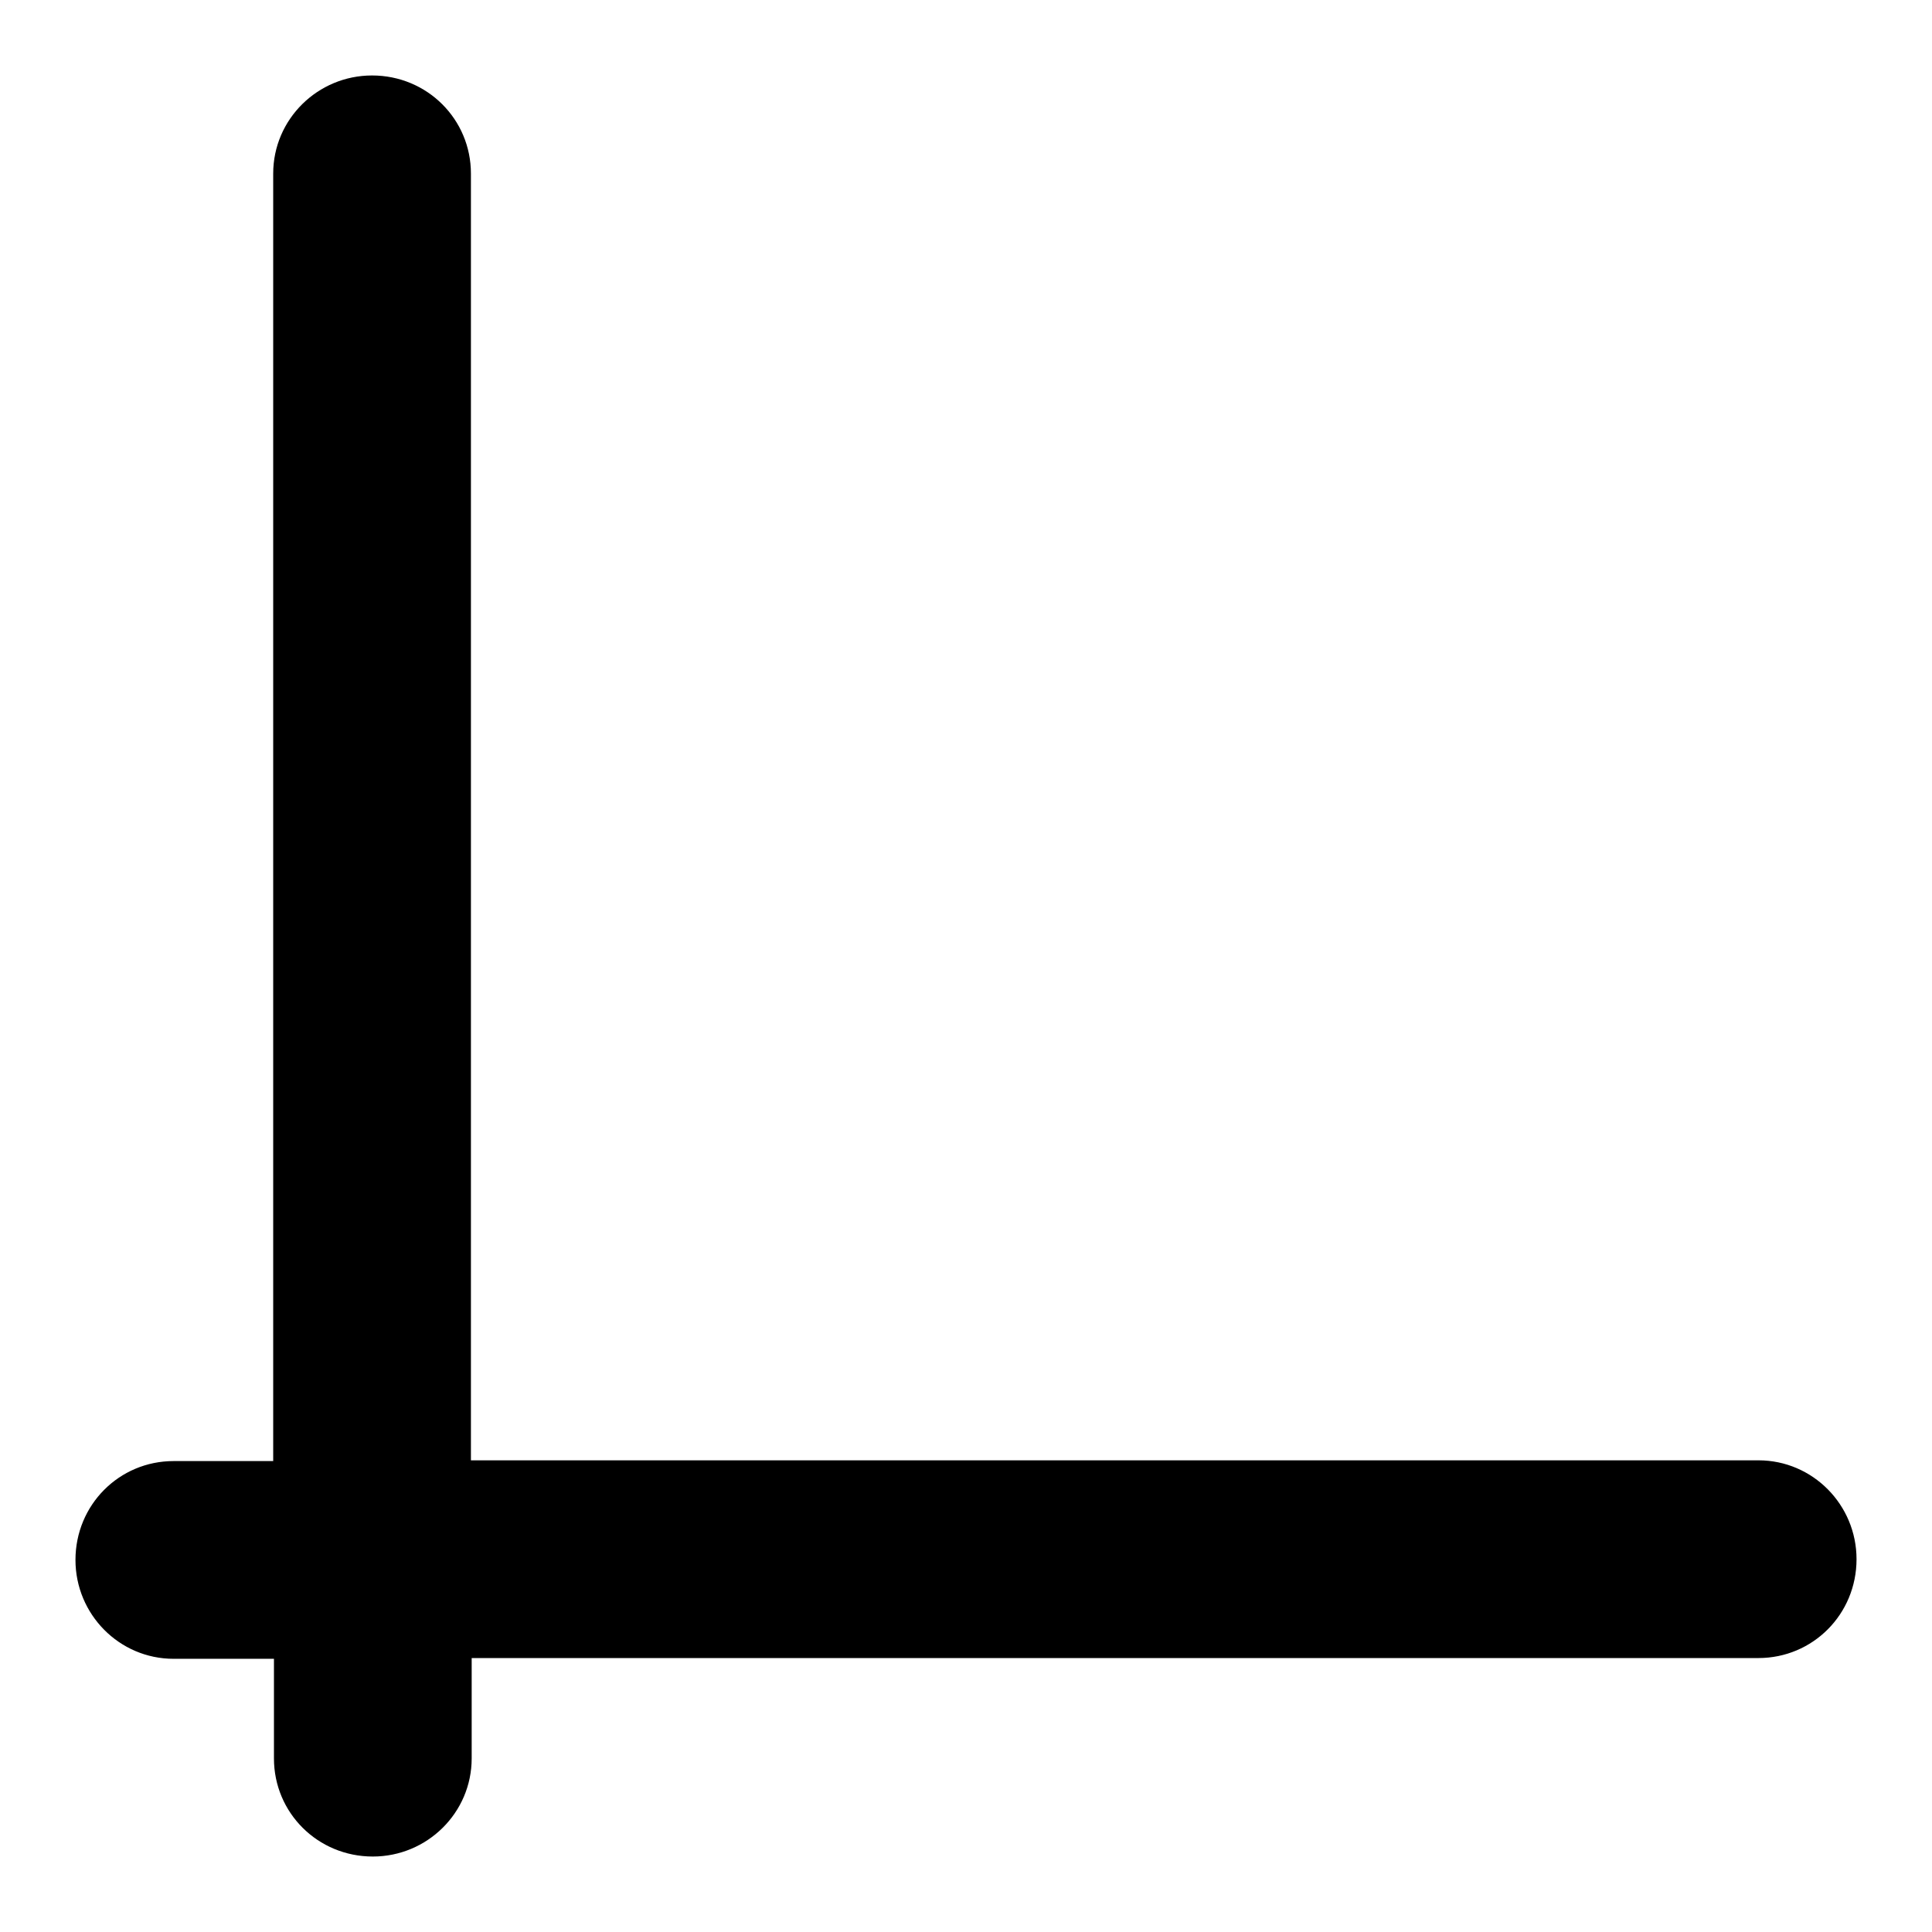
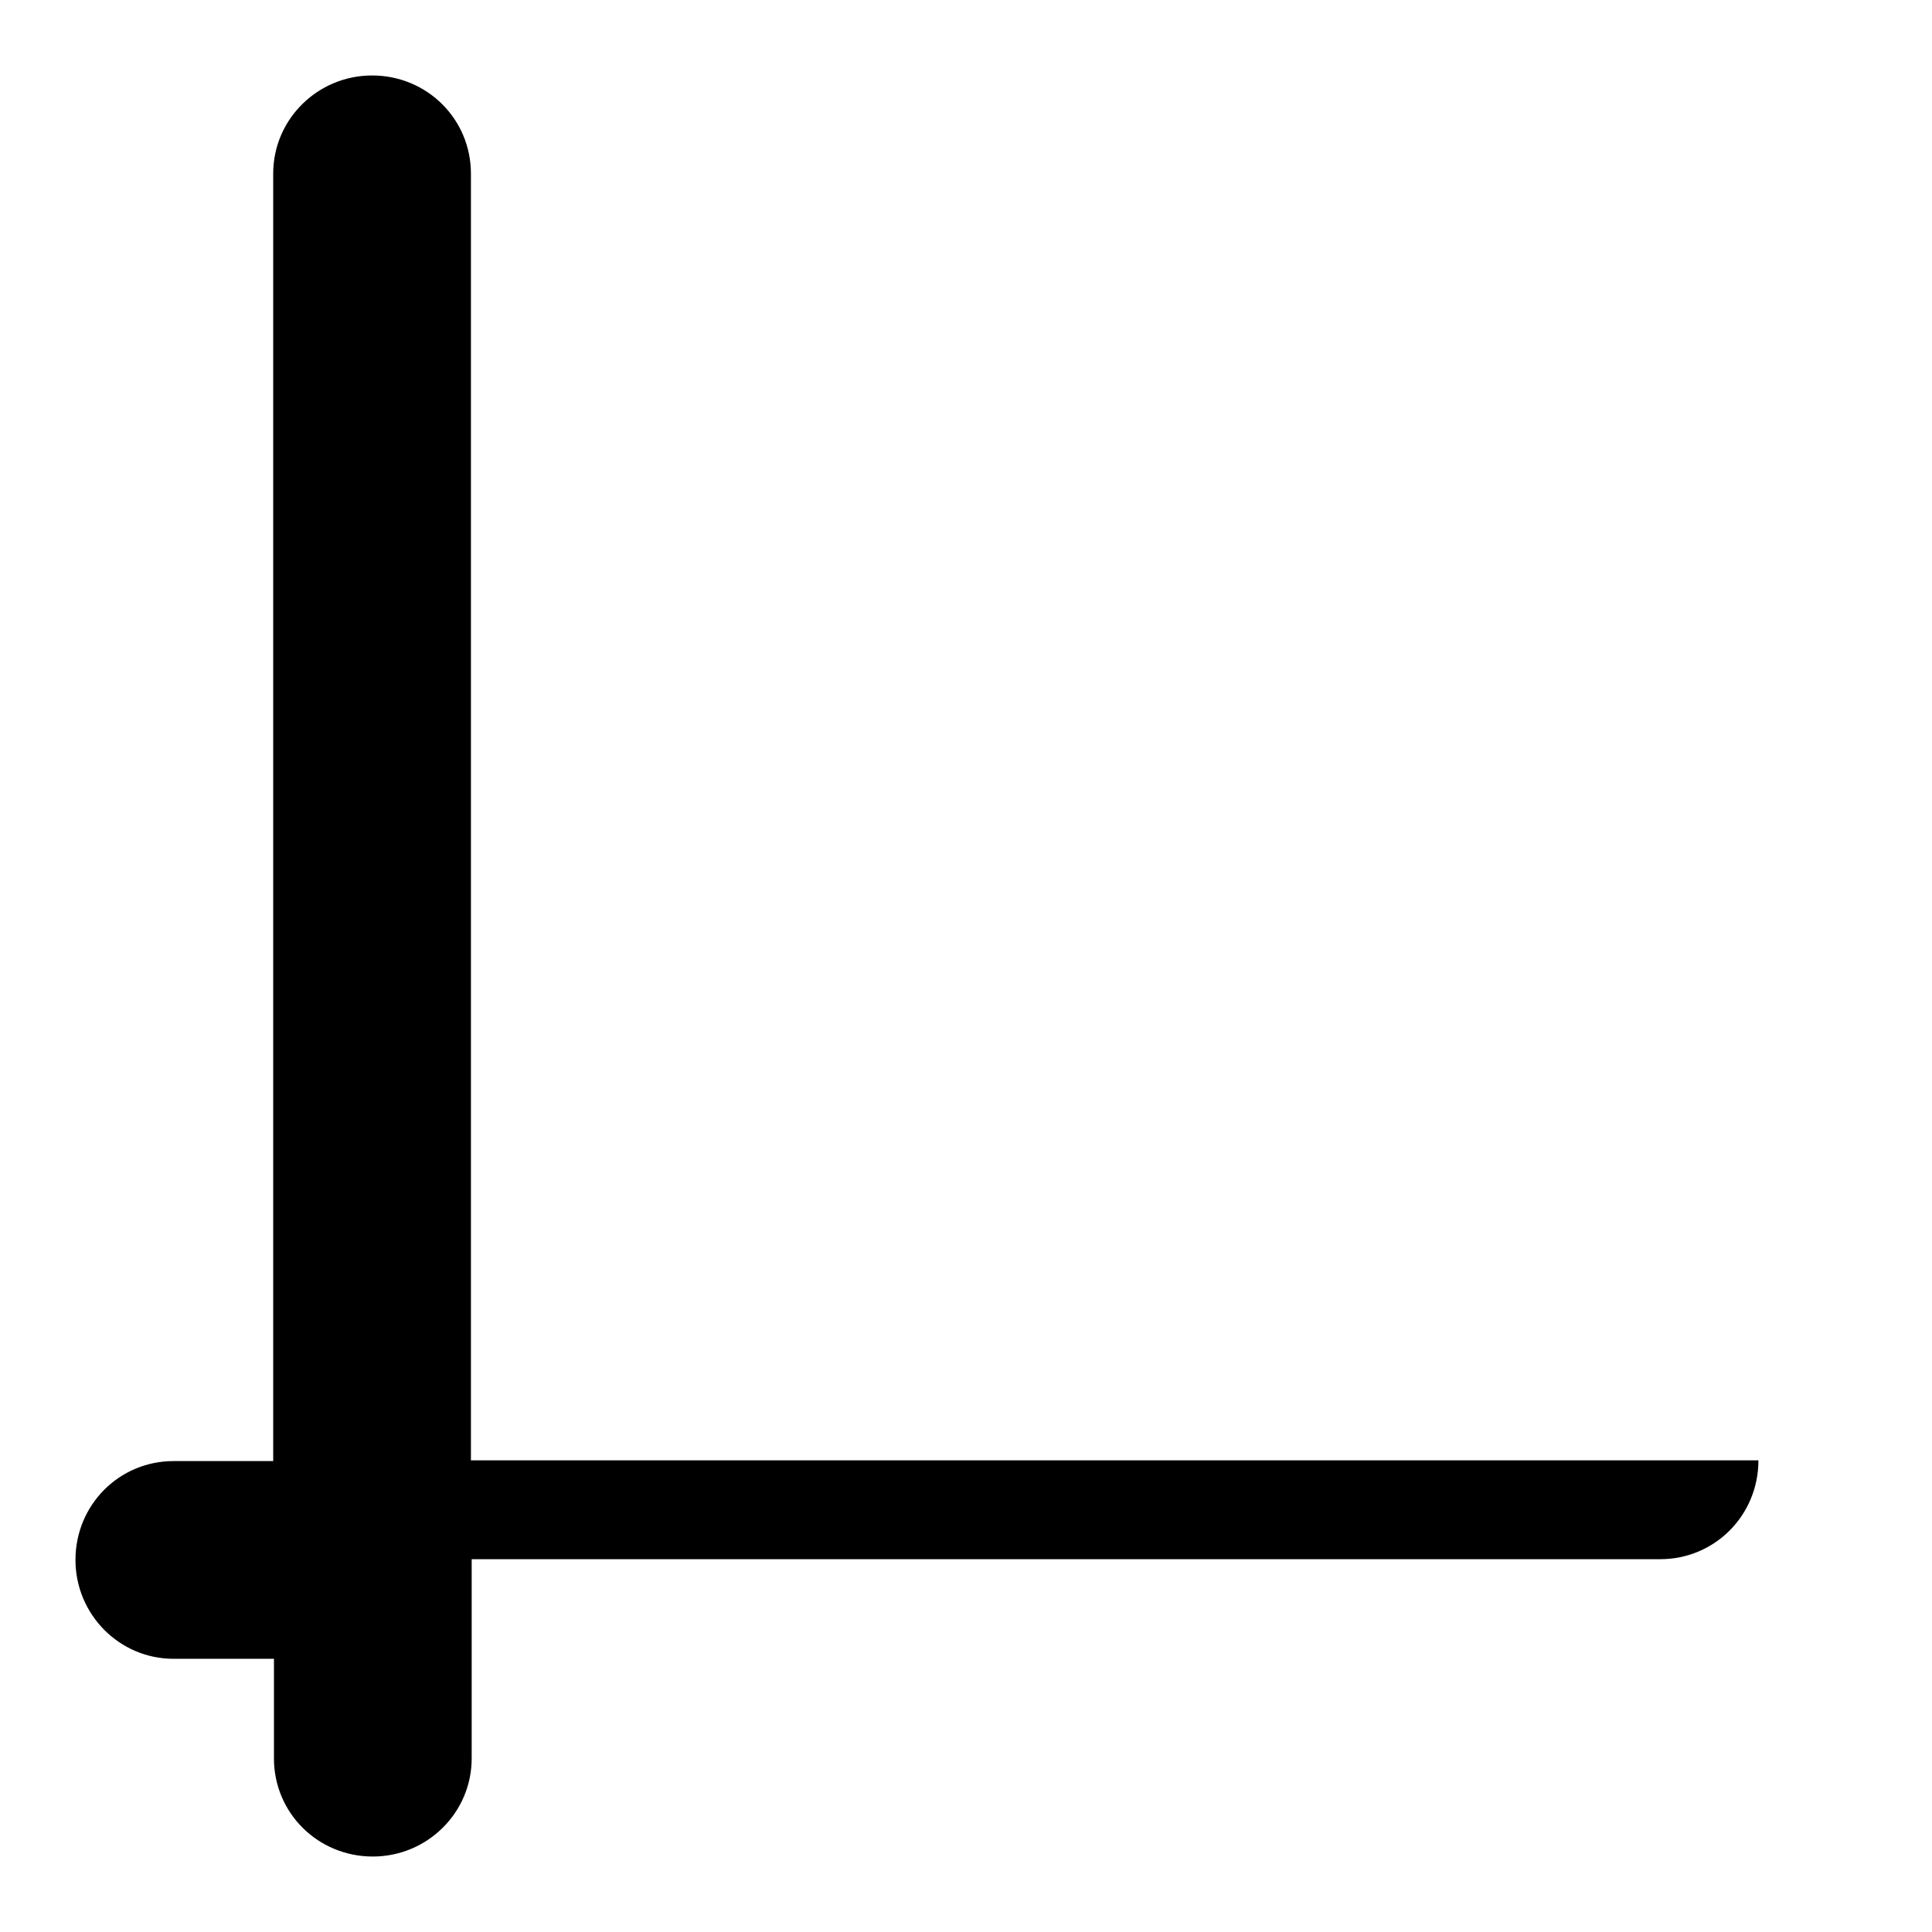
<svg xmlns="http://www.w3.org/2000/svg" version="1.1" x="0px" y="0px" viewBox="0 0 256 256" enable-background="new 0 0 256 256" xml:space="preserve">
  <g>
    <g>
-       <path fill="#000000" d="M36.2,193.6V23c0-7.2,5.9-13,13.1-13c7.3,0,13.1,5.8,13.1,13v170.5H233c7.2,0,13,5.9,13,13.1c0,7.3-5.8,13.1-13,13.1H62.5V233c0,7.2-5.9,13-13.1,13c-7.3,0-13.1-5.8-13.1-13v-13.2H23c-7.2,0-13-5.9-13-13.1c0-7.3,5.8-13.1,13-13.1H36.2L36.2,193.6z" />
+       <path fill="#000000" d="M36.2,193.6V23c0-7.2,5.9-13,13.1-13c7.3,0,13.1,5.8,13.1,13v170.5H233c0,7.3-5.8,13.1-13,13.1H62.5V233c0,7.2-5.9,13-13.1,13c-7.3,0-13.1-5.8-13.1-13v-13.2H23c-7.2,0-13-5.9-13-13.1c0-7.3,5.8-13.1,13-13.1H36.2L36.2,193.6z" />
    </g>
  </g>
</svg>